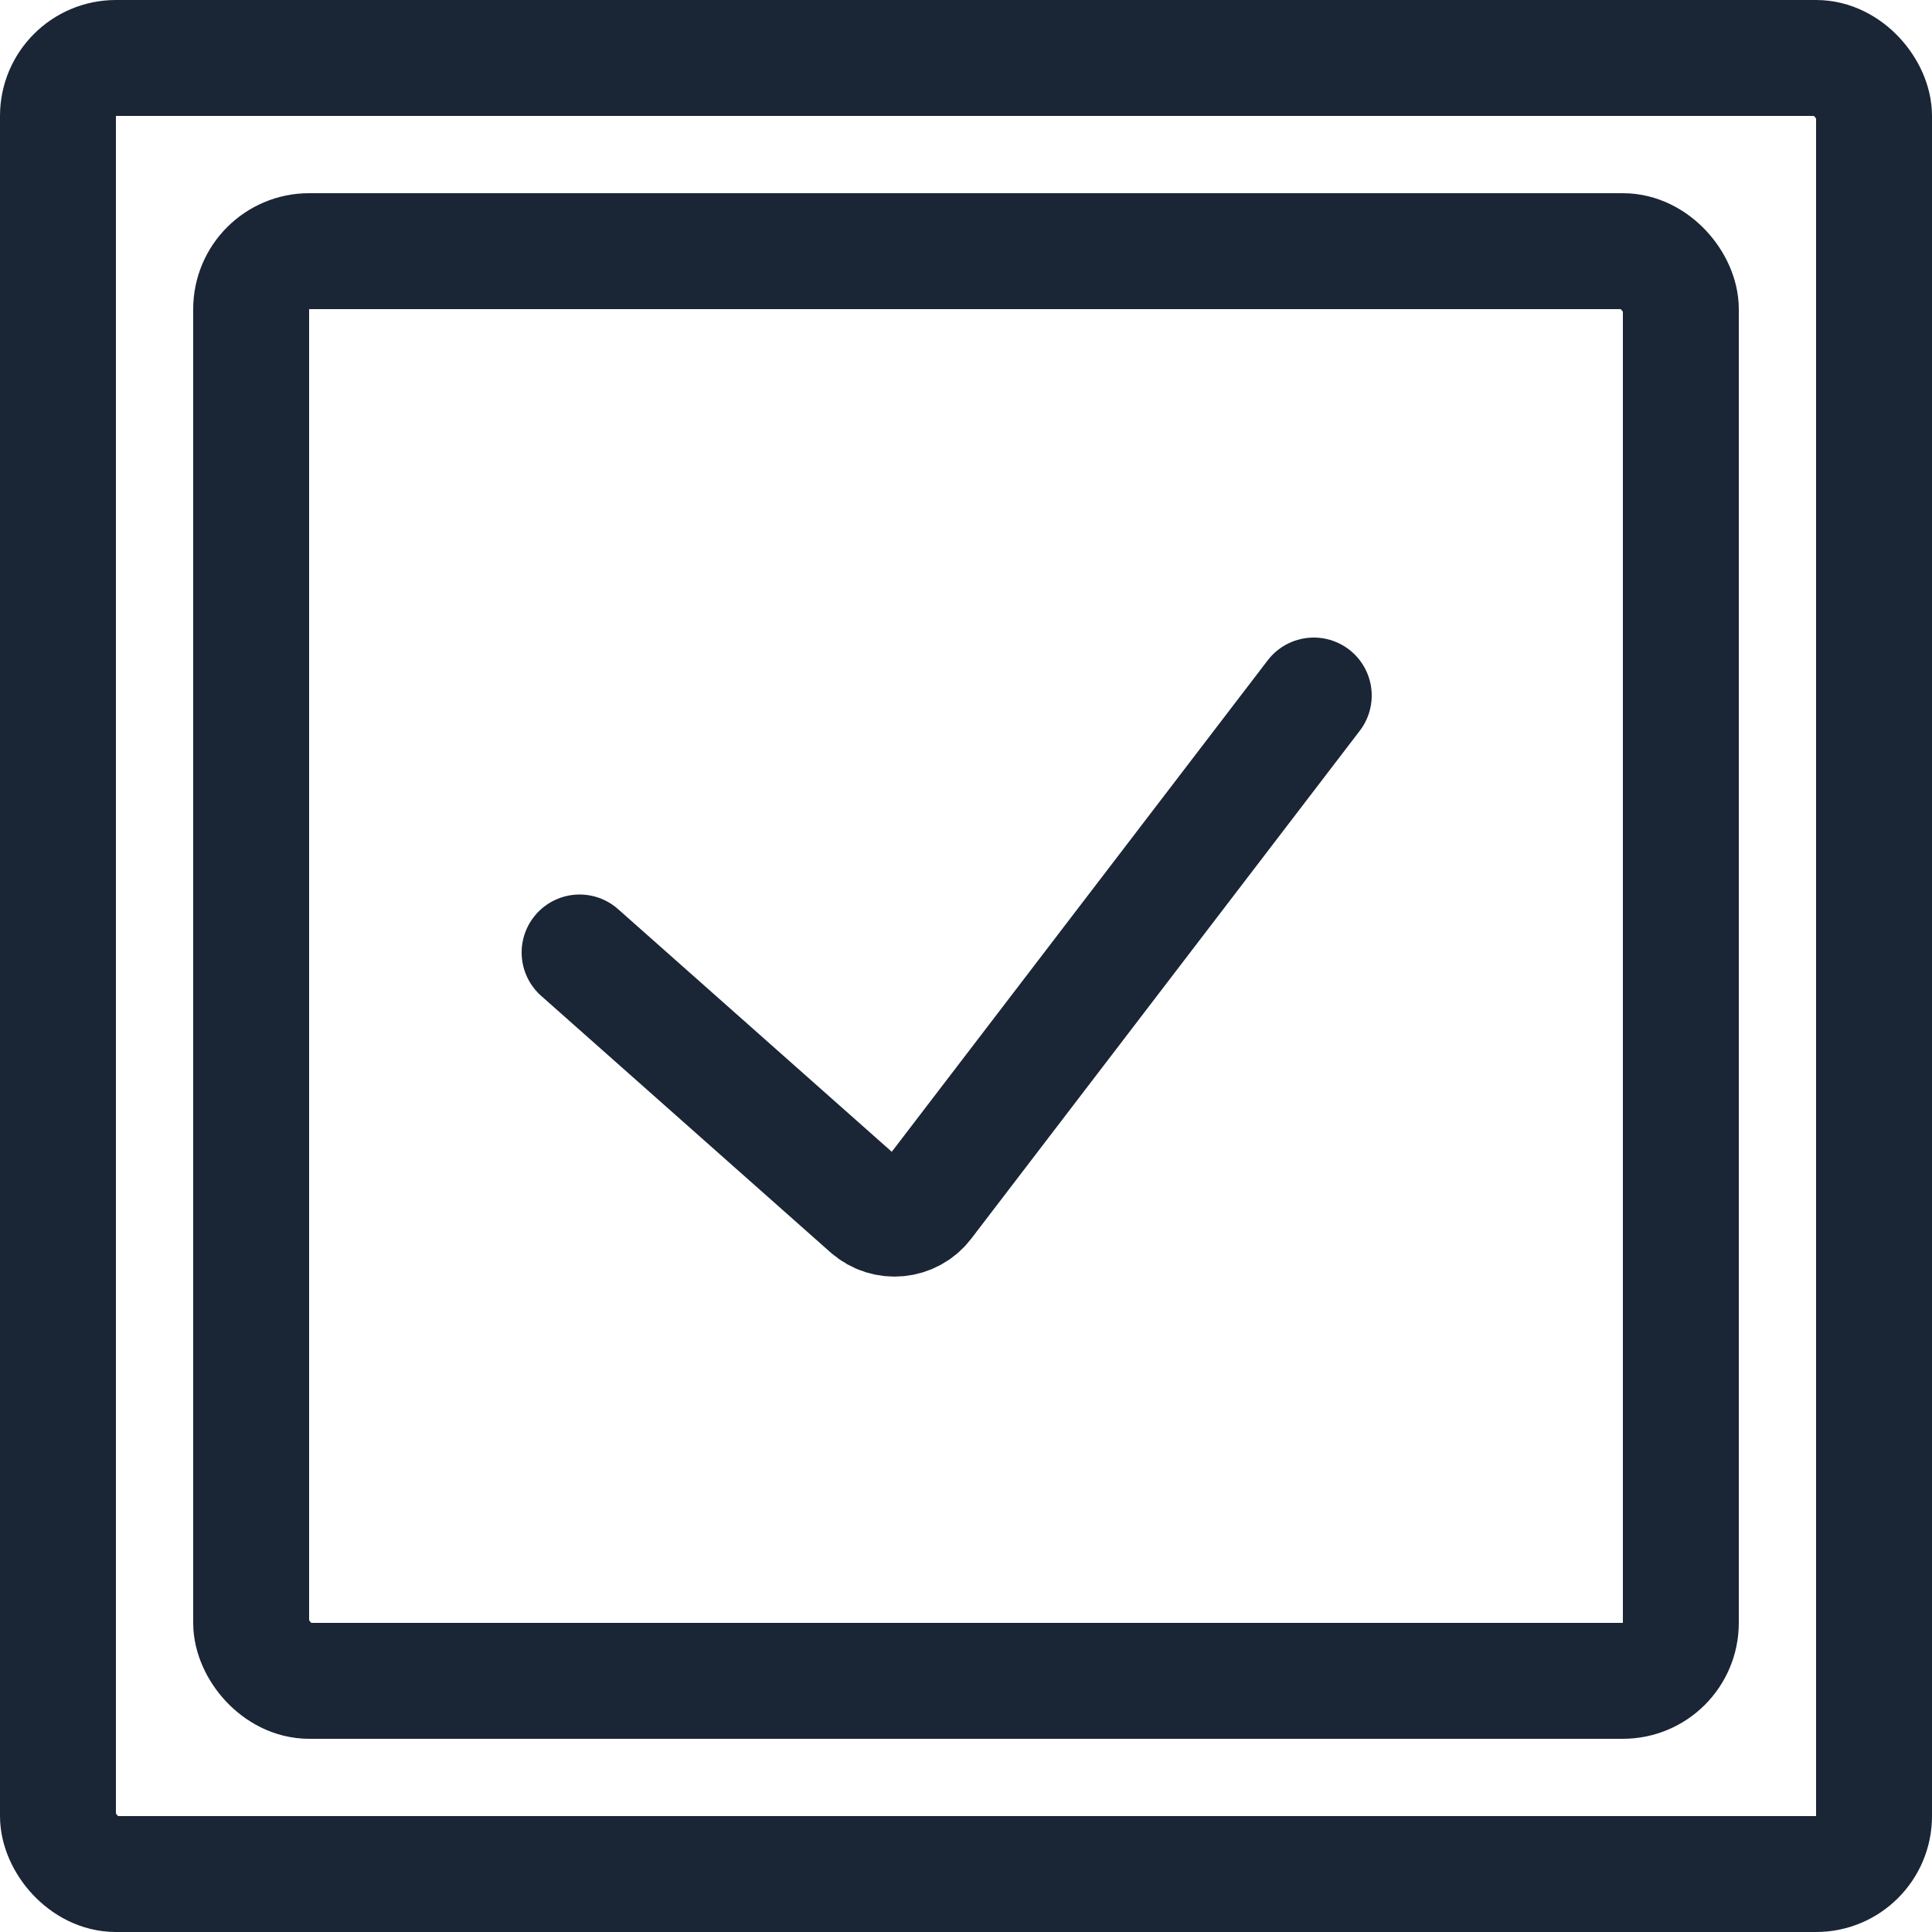
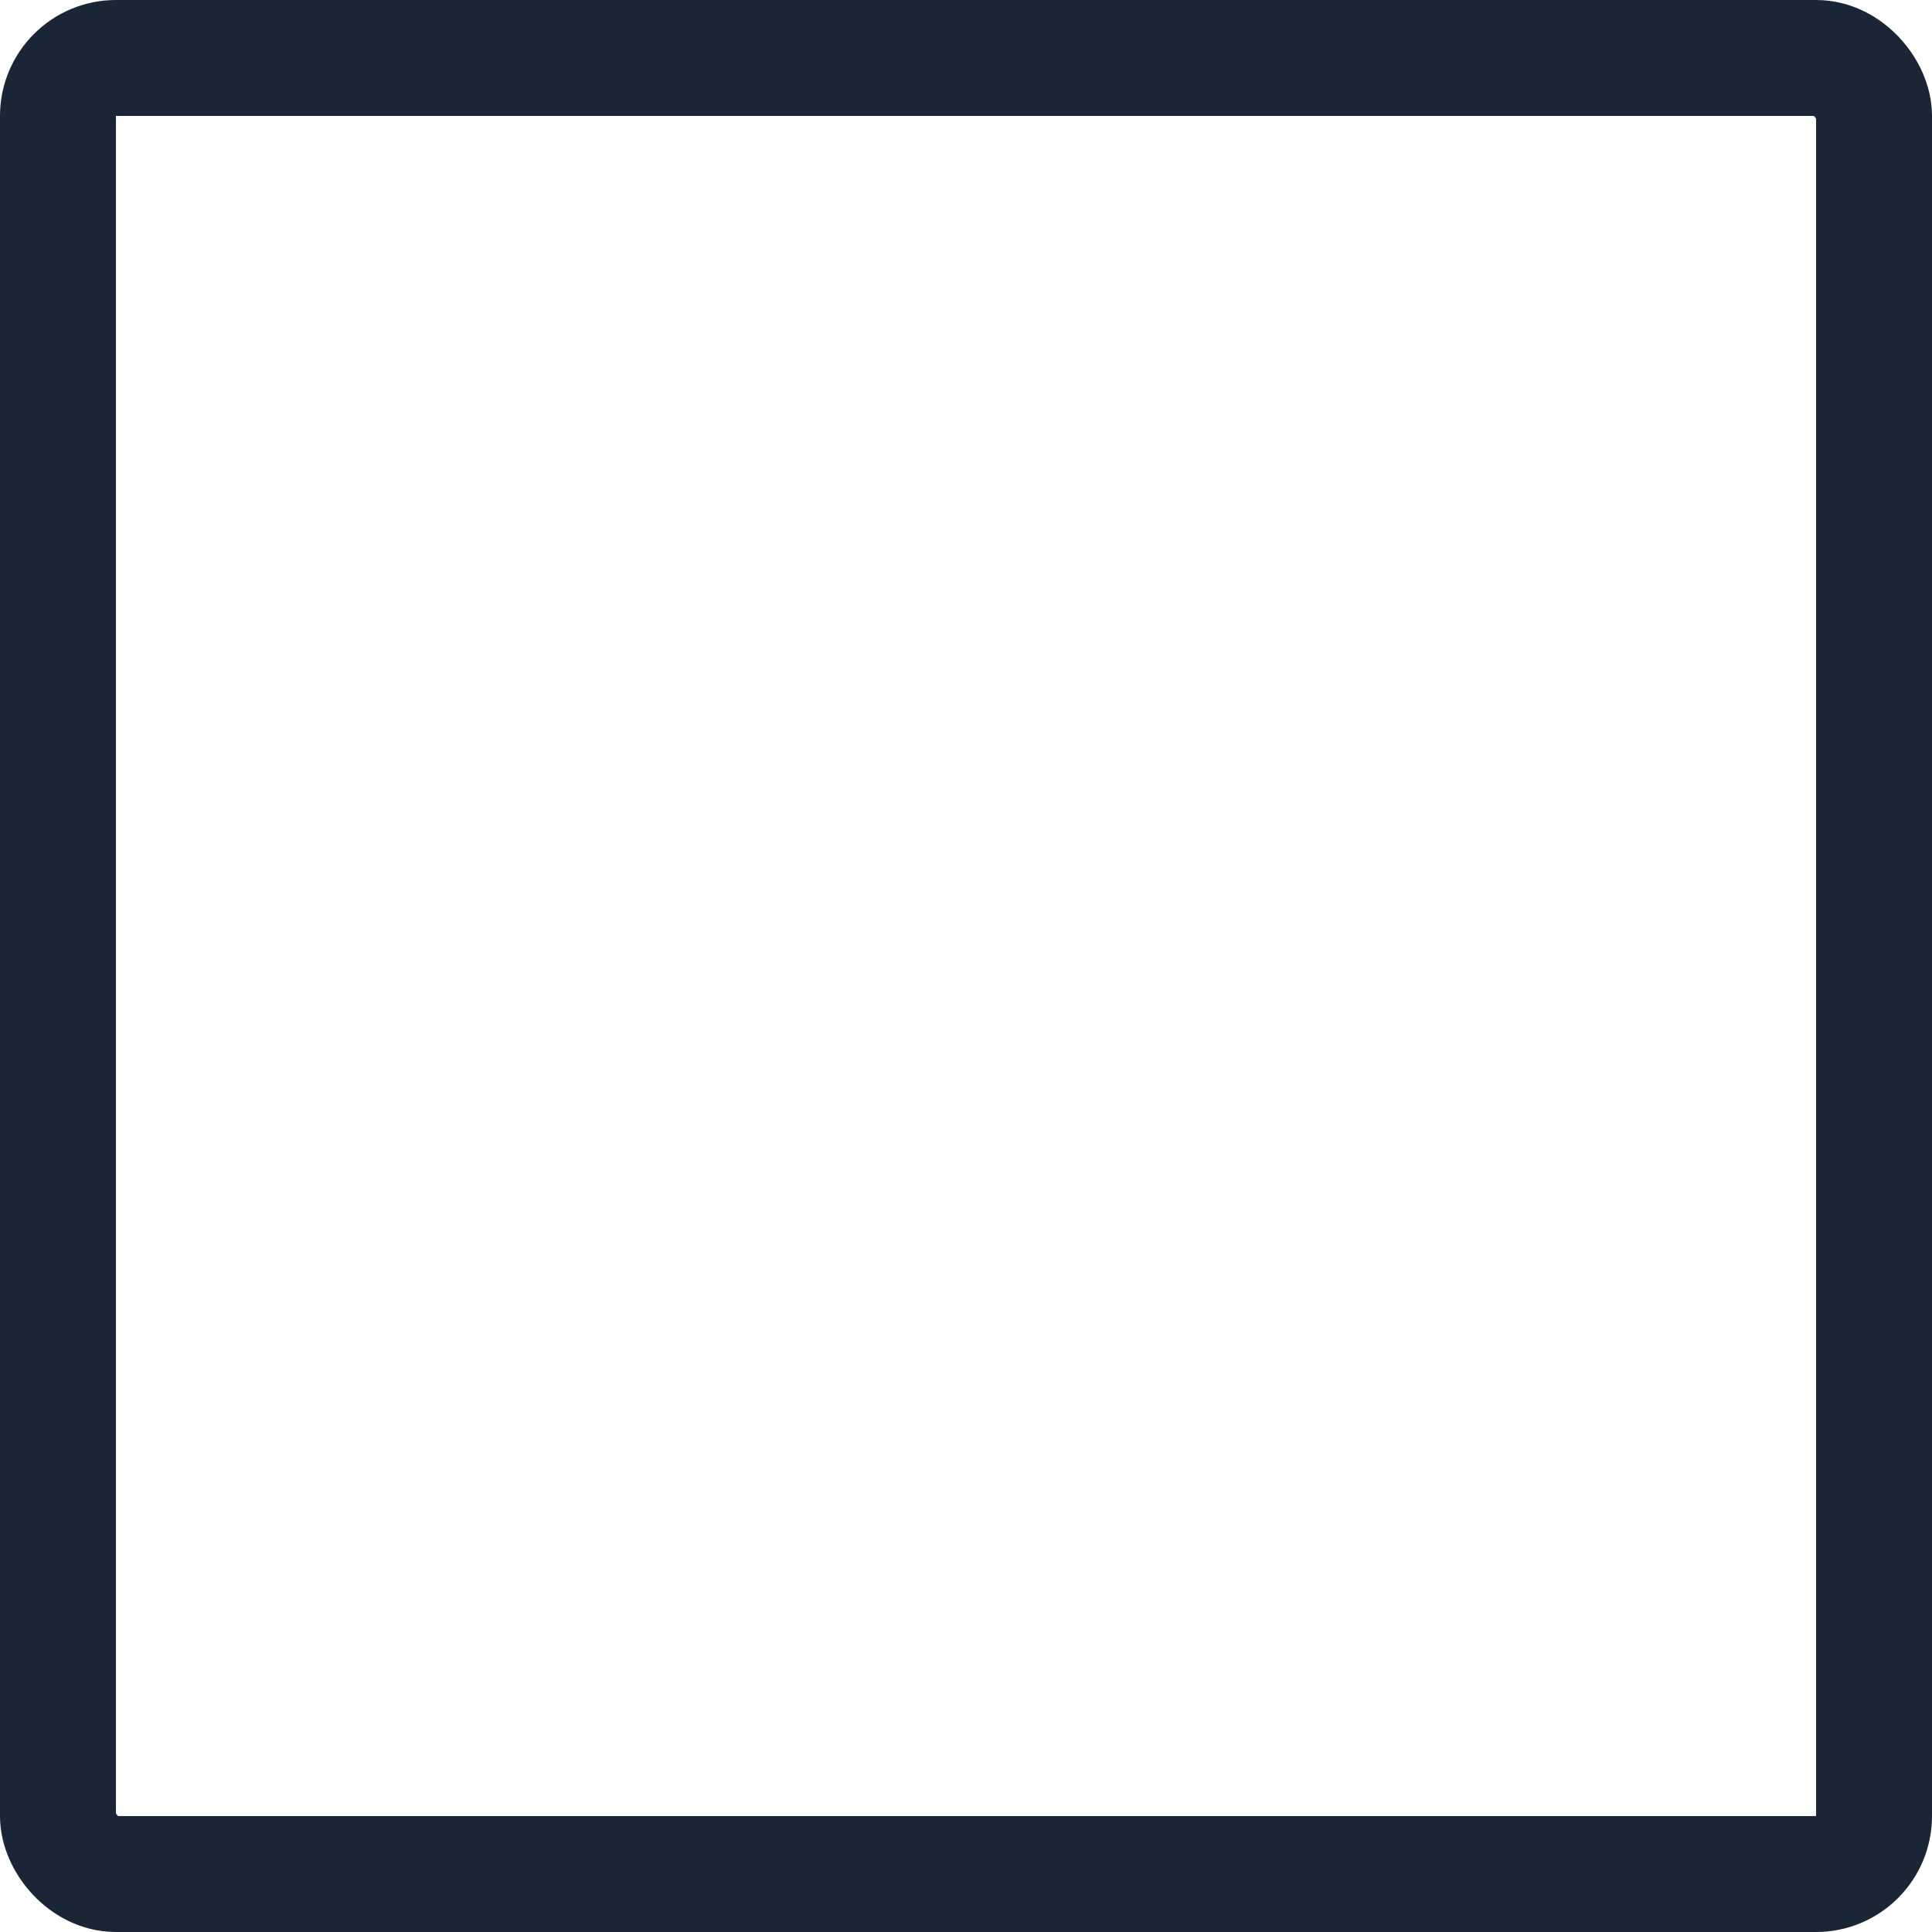
<svg xmlns="http://www.w3.org/2000/svg" width="50" height="50" viewBox="0 0 50 50" fill="none">
  <rect x="1.5" y="1.5" width="47" height="47" rx="1.5" stroke="#1A2535" stroke-width="3" />
-   <rect x="6.5" y="6.5" width="37" height="37" rx="1.5" stroke="#1A2535" stroke-width="3" />
-   <path d="M15 24.65L22.486 31.287C22.921 31.672 23.591 31.607 23.944 31.146L34 18" stroke="#1A2535" stroke-width="3" stroke-linecap="round" />
</svg>